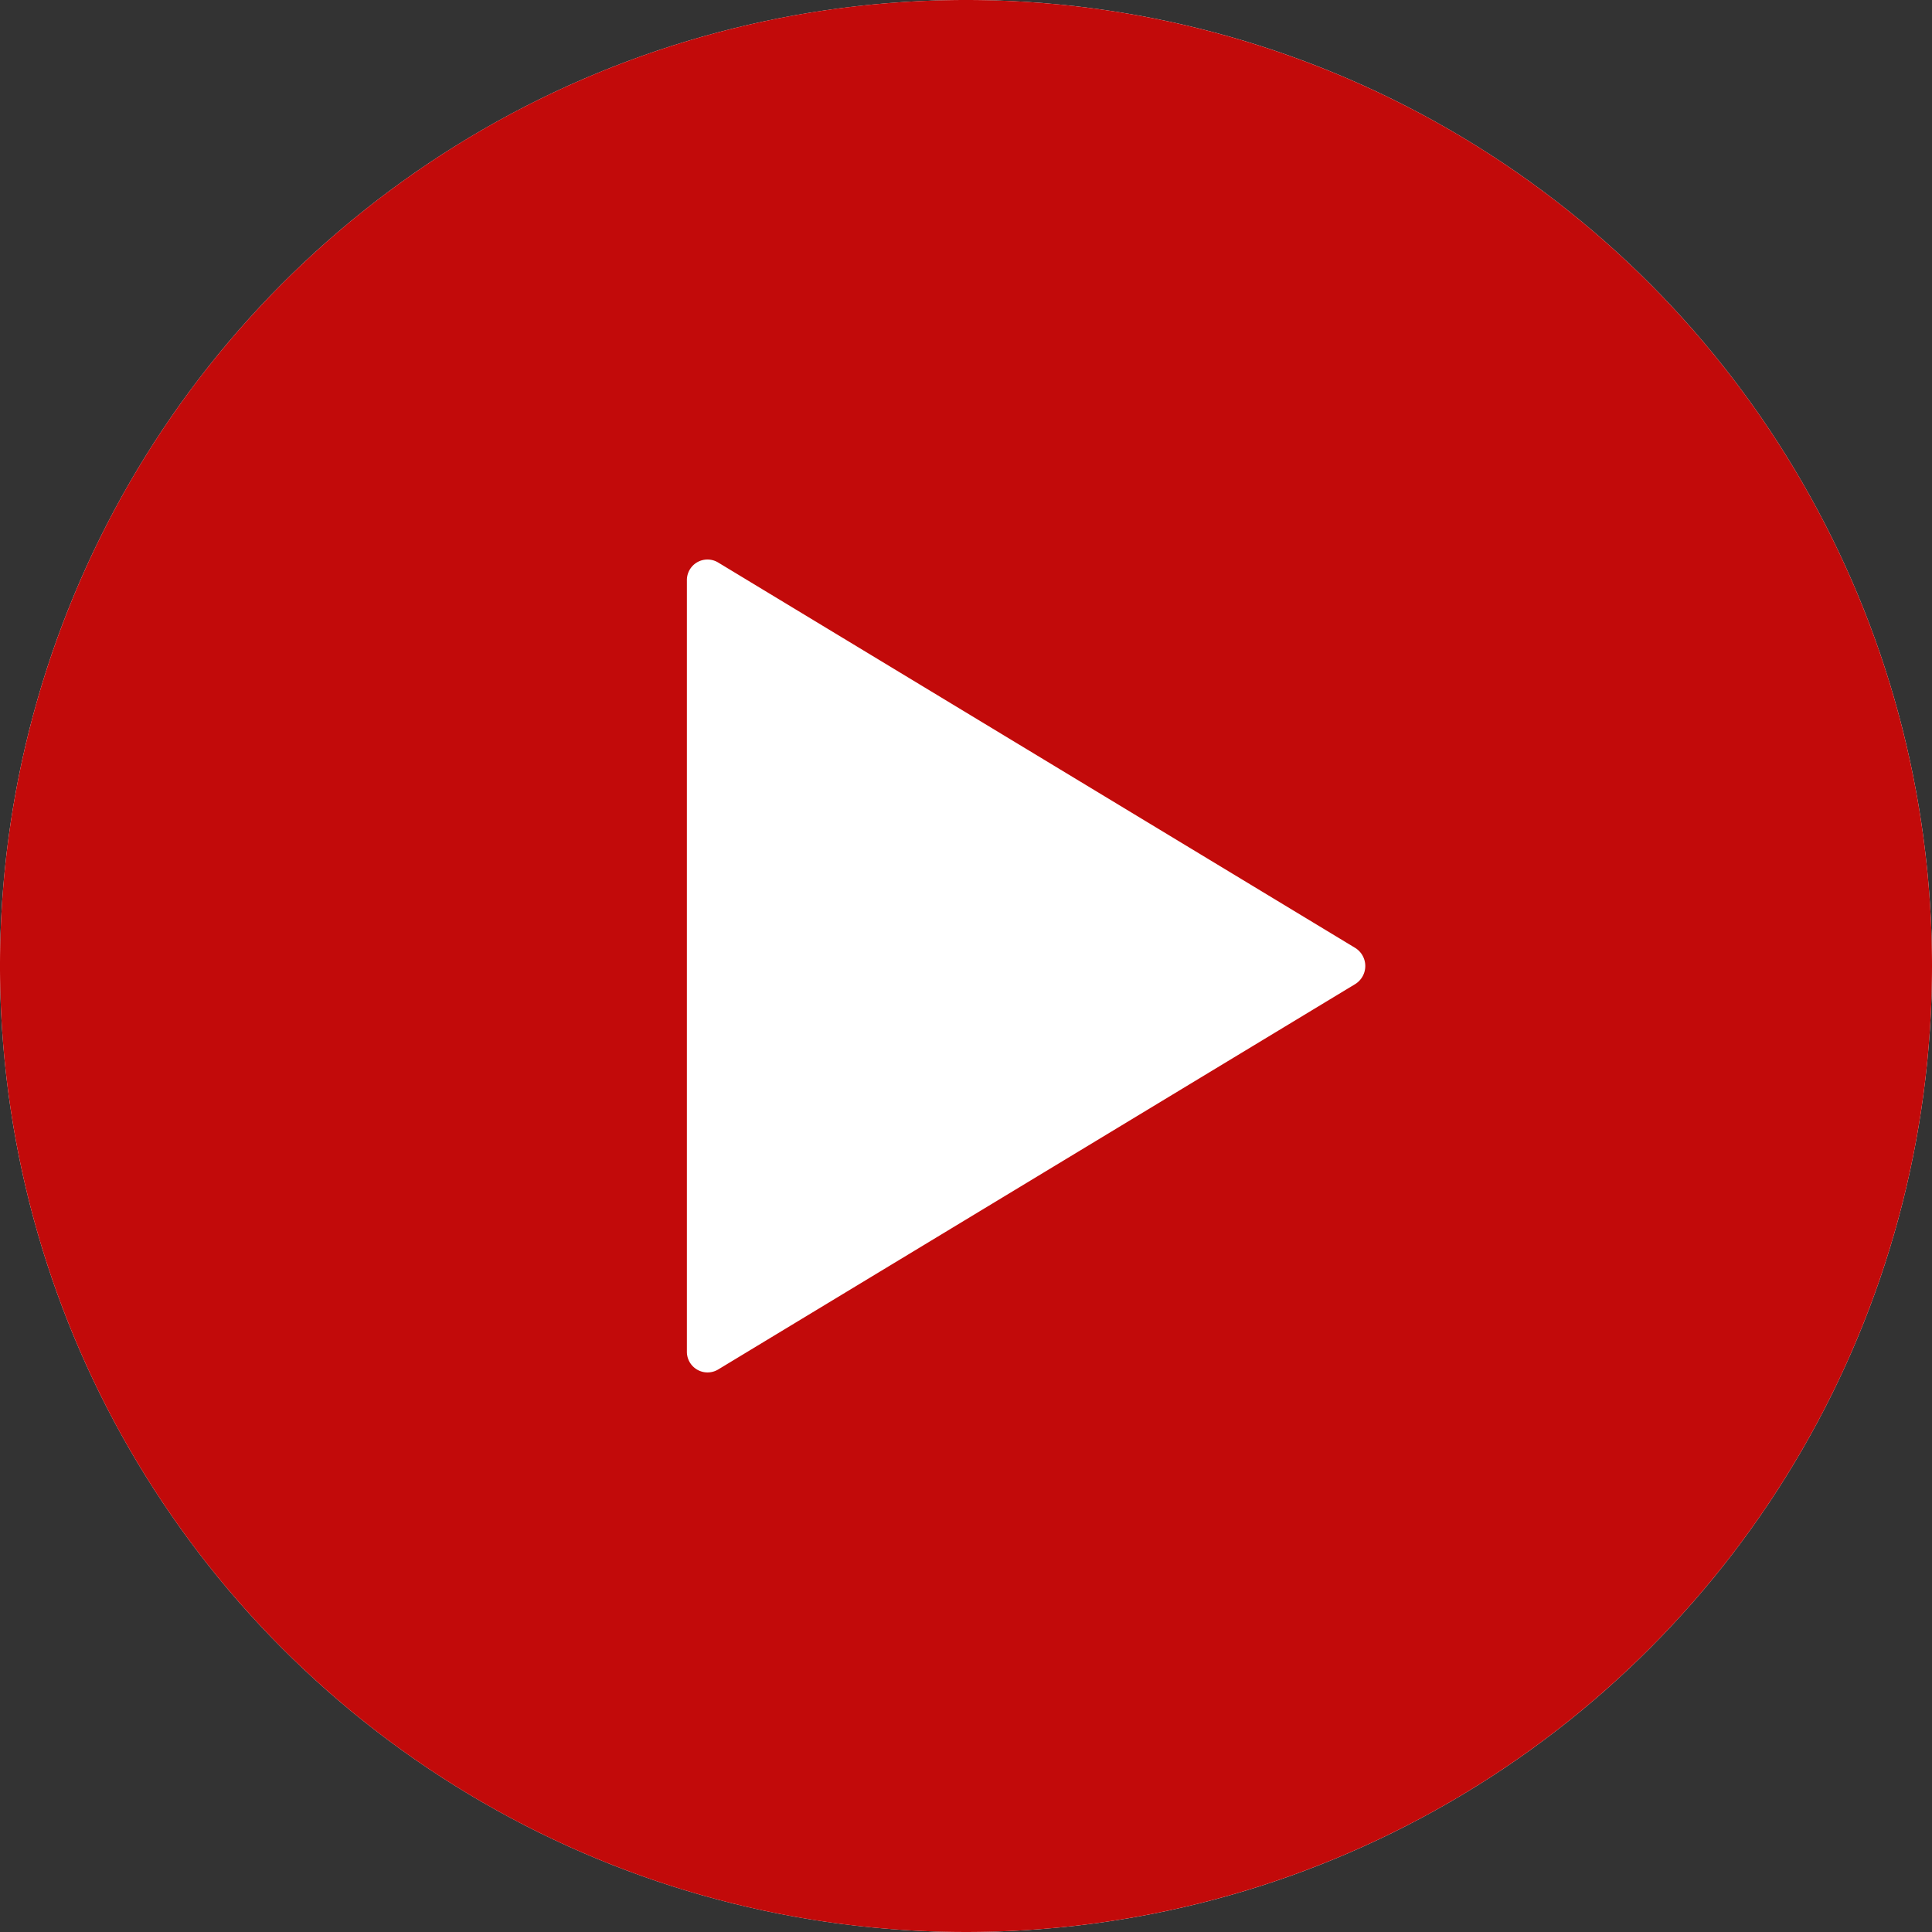
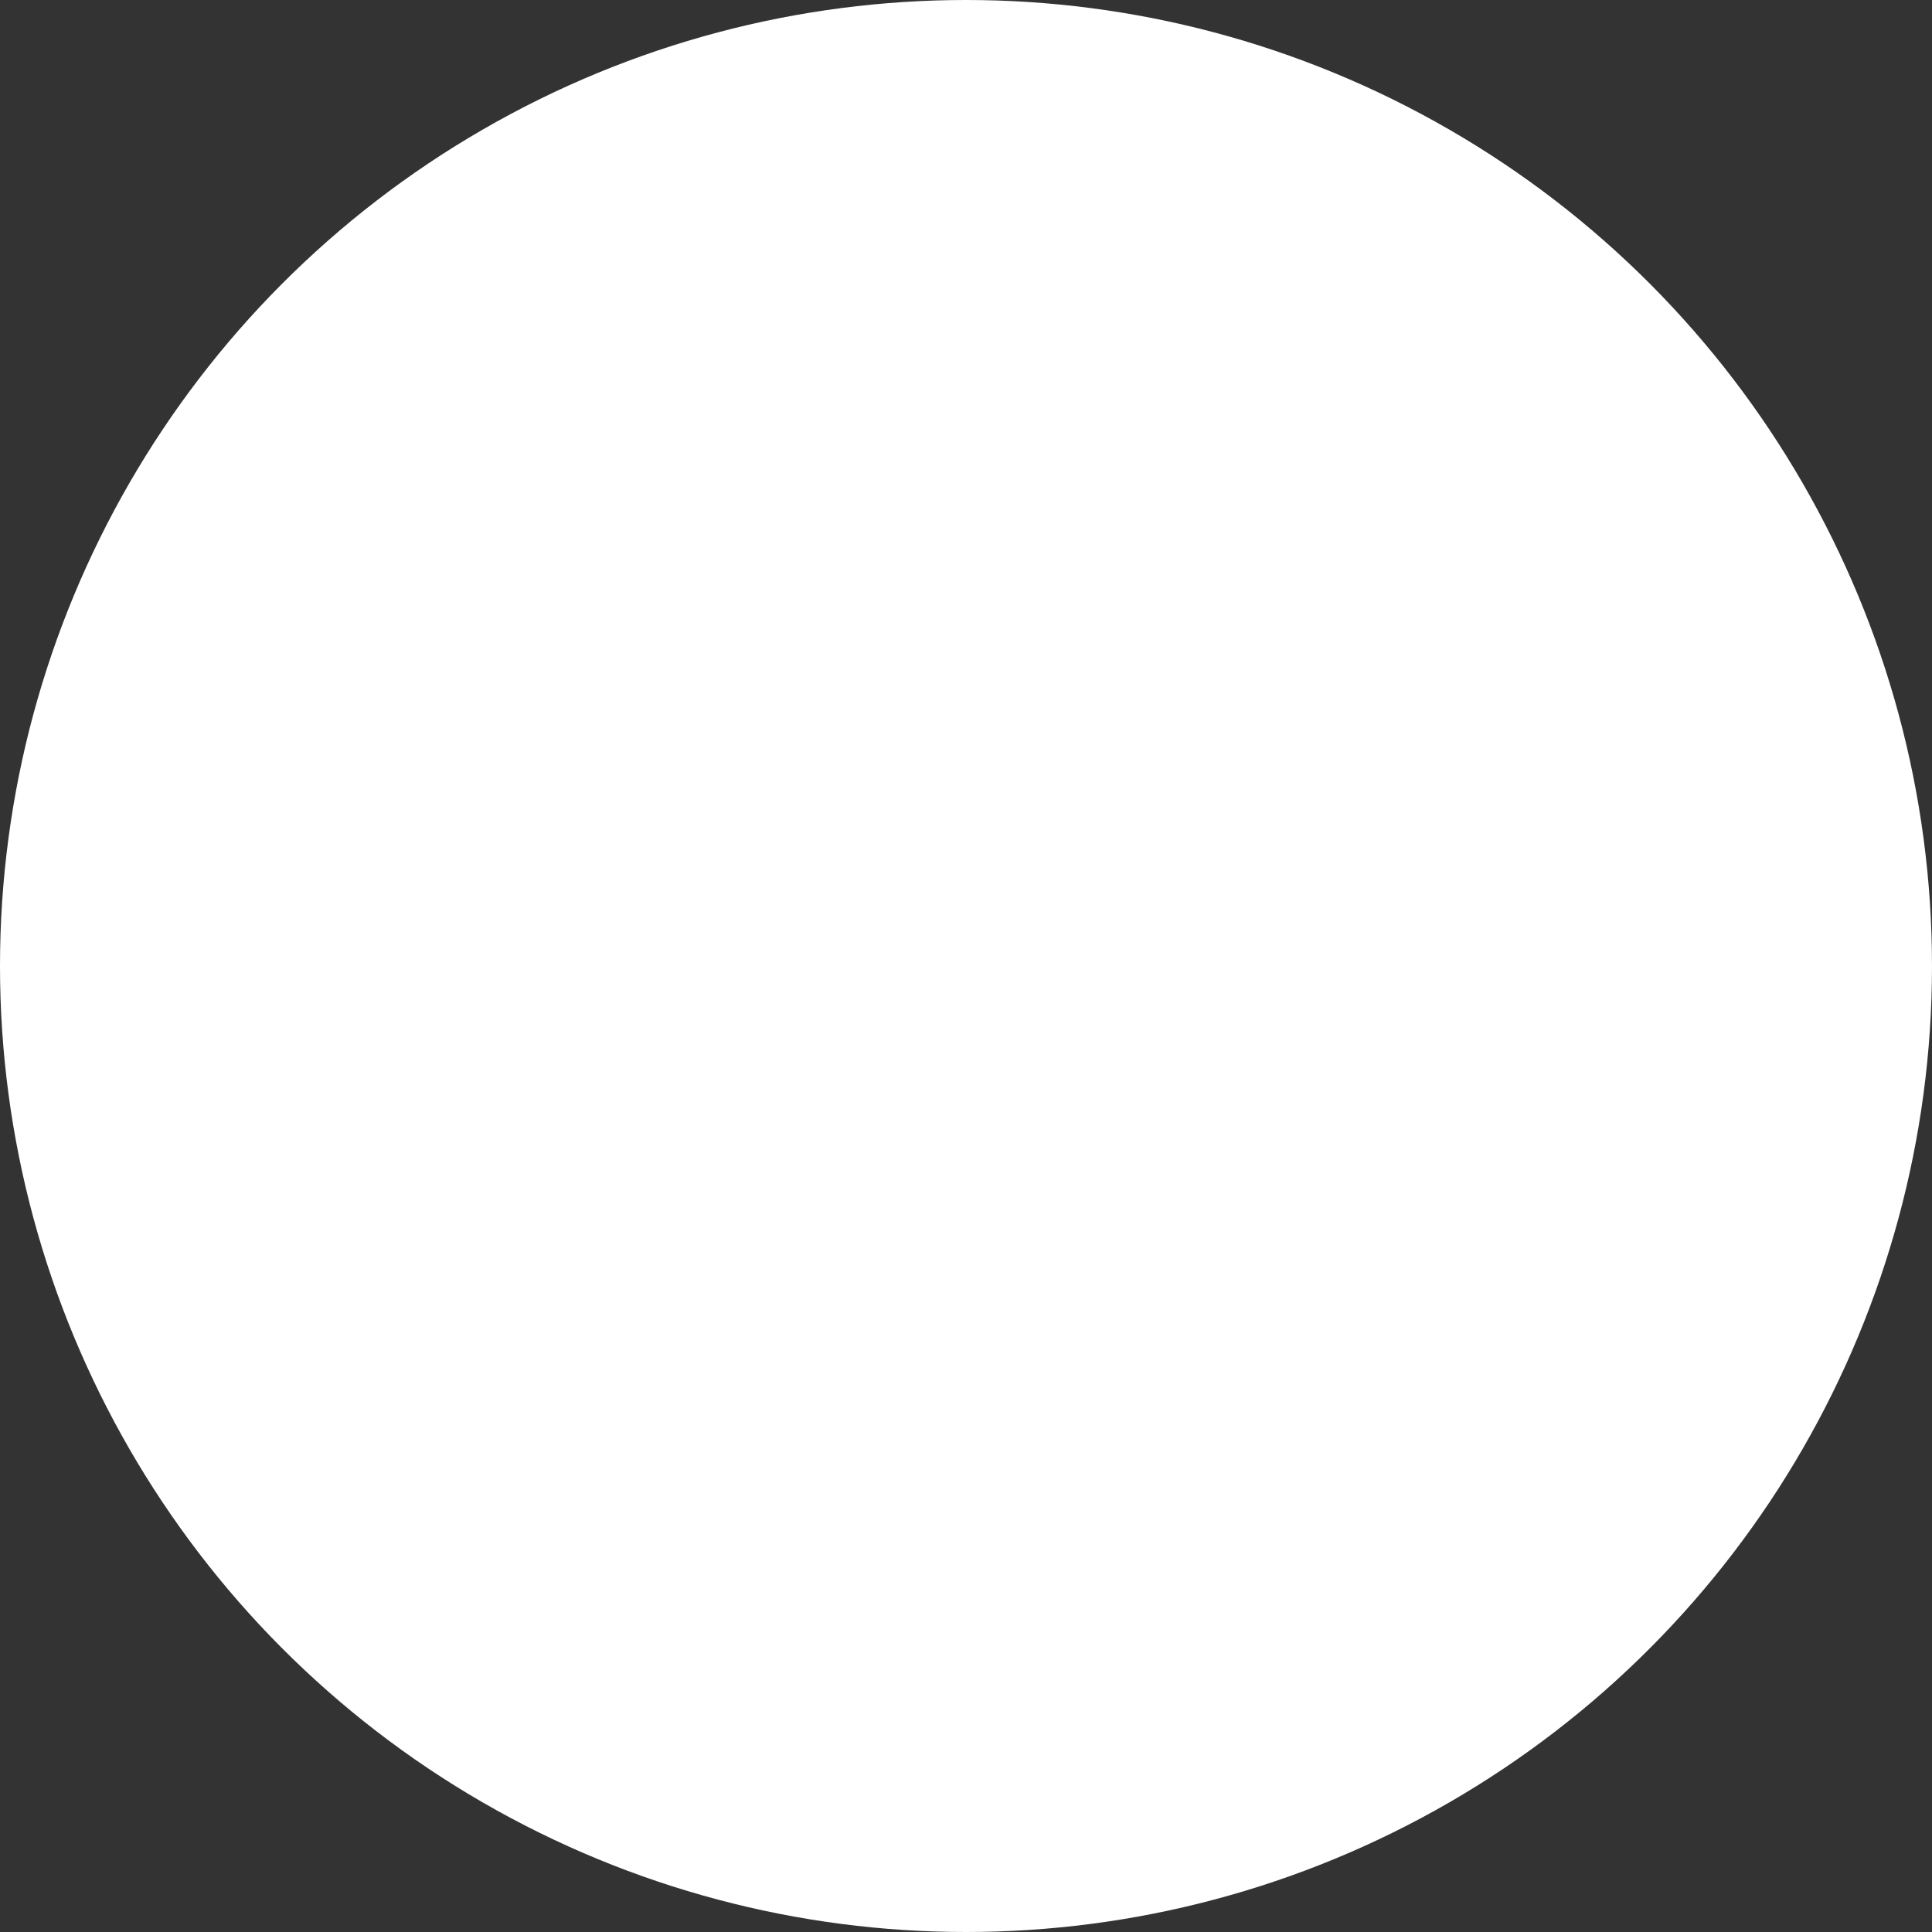
<svg xmlns="http://www.w3.org/2000/svg" width="64" height="64" viewBox="0 0 64 64">
  <rect x="0" y="0" width="64" height="64" fill="#333333" stroke="none" />
  <g id="play" transform="translate(-371 -7281)">
    <circle id="Elipse_121" data-name="Elipse 121" cx="32" cy="32" r="32" transform="translate(371 7281)" fill="#fff" />
-     <path id="Icon_ionic-ios-play-circle" data-name="Icon ionic-ios-play-circle" d="M35.375,3.375a32,32,0,1,0,32,32A32,32,0,0,0,35.375,3.375Zm12.892,32.6L27.16,48.744a.684.684,0,0,1-1.031-.6V22.606a.682.682,0,0,1,1.031-.6L48.267,34.775A.705.705,0,0,1,48.267,35.975Z" transform="translate(367.625 7277.625)" fill="#C20A0A" />
  </g>
</svg>